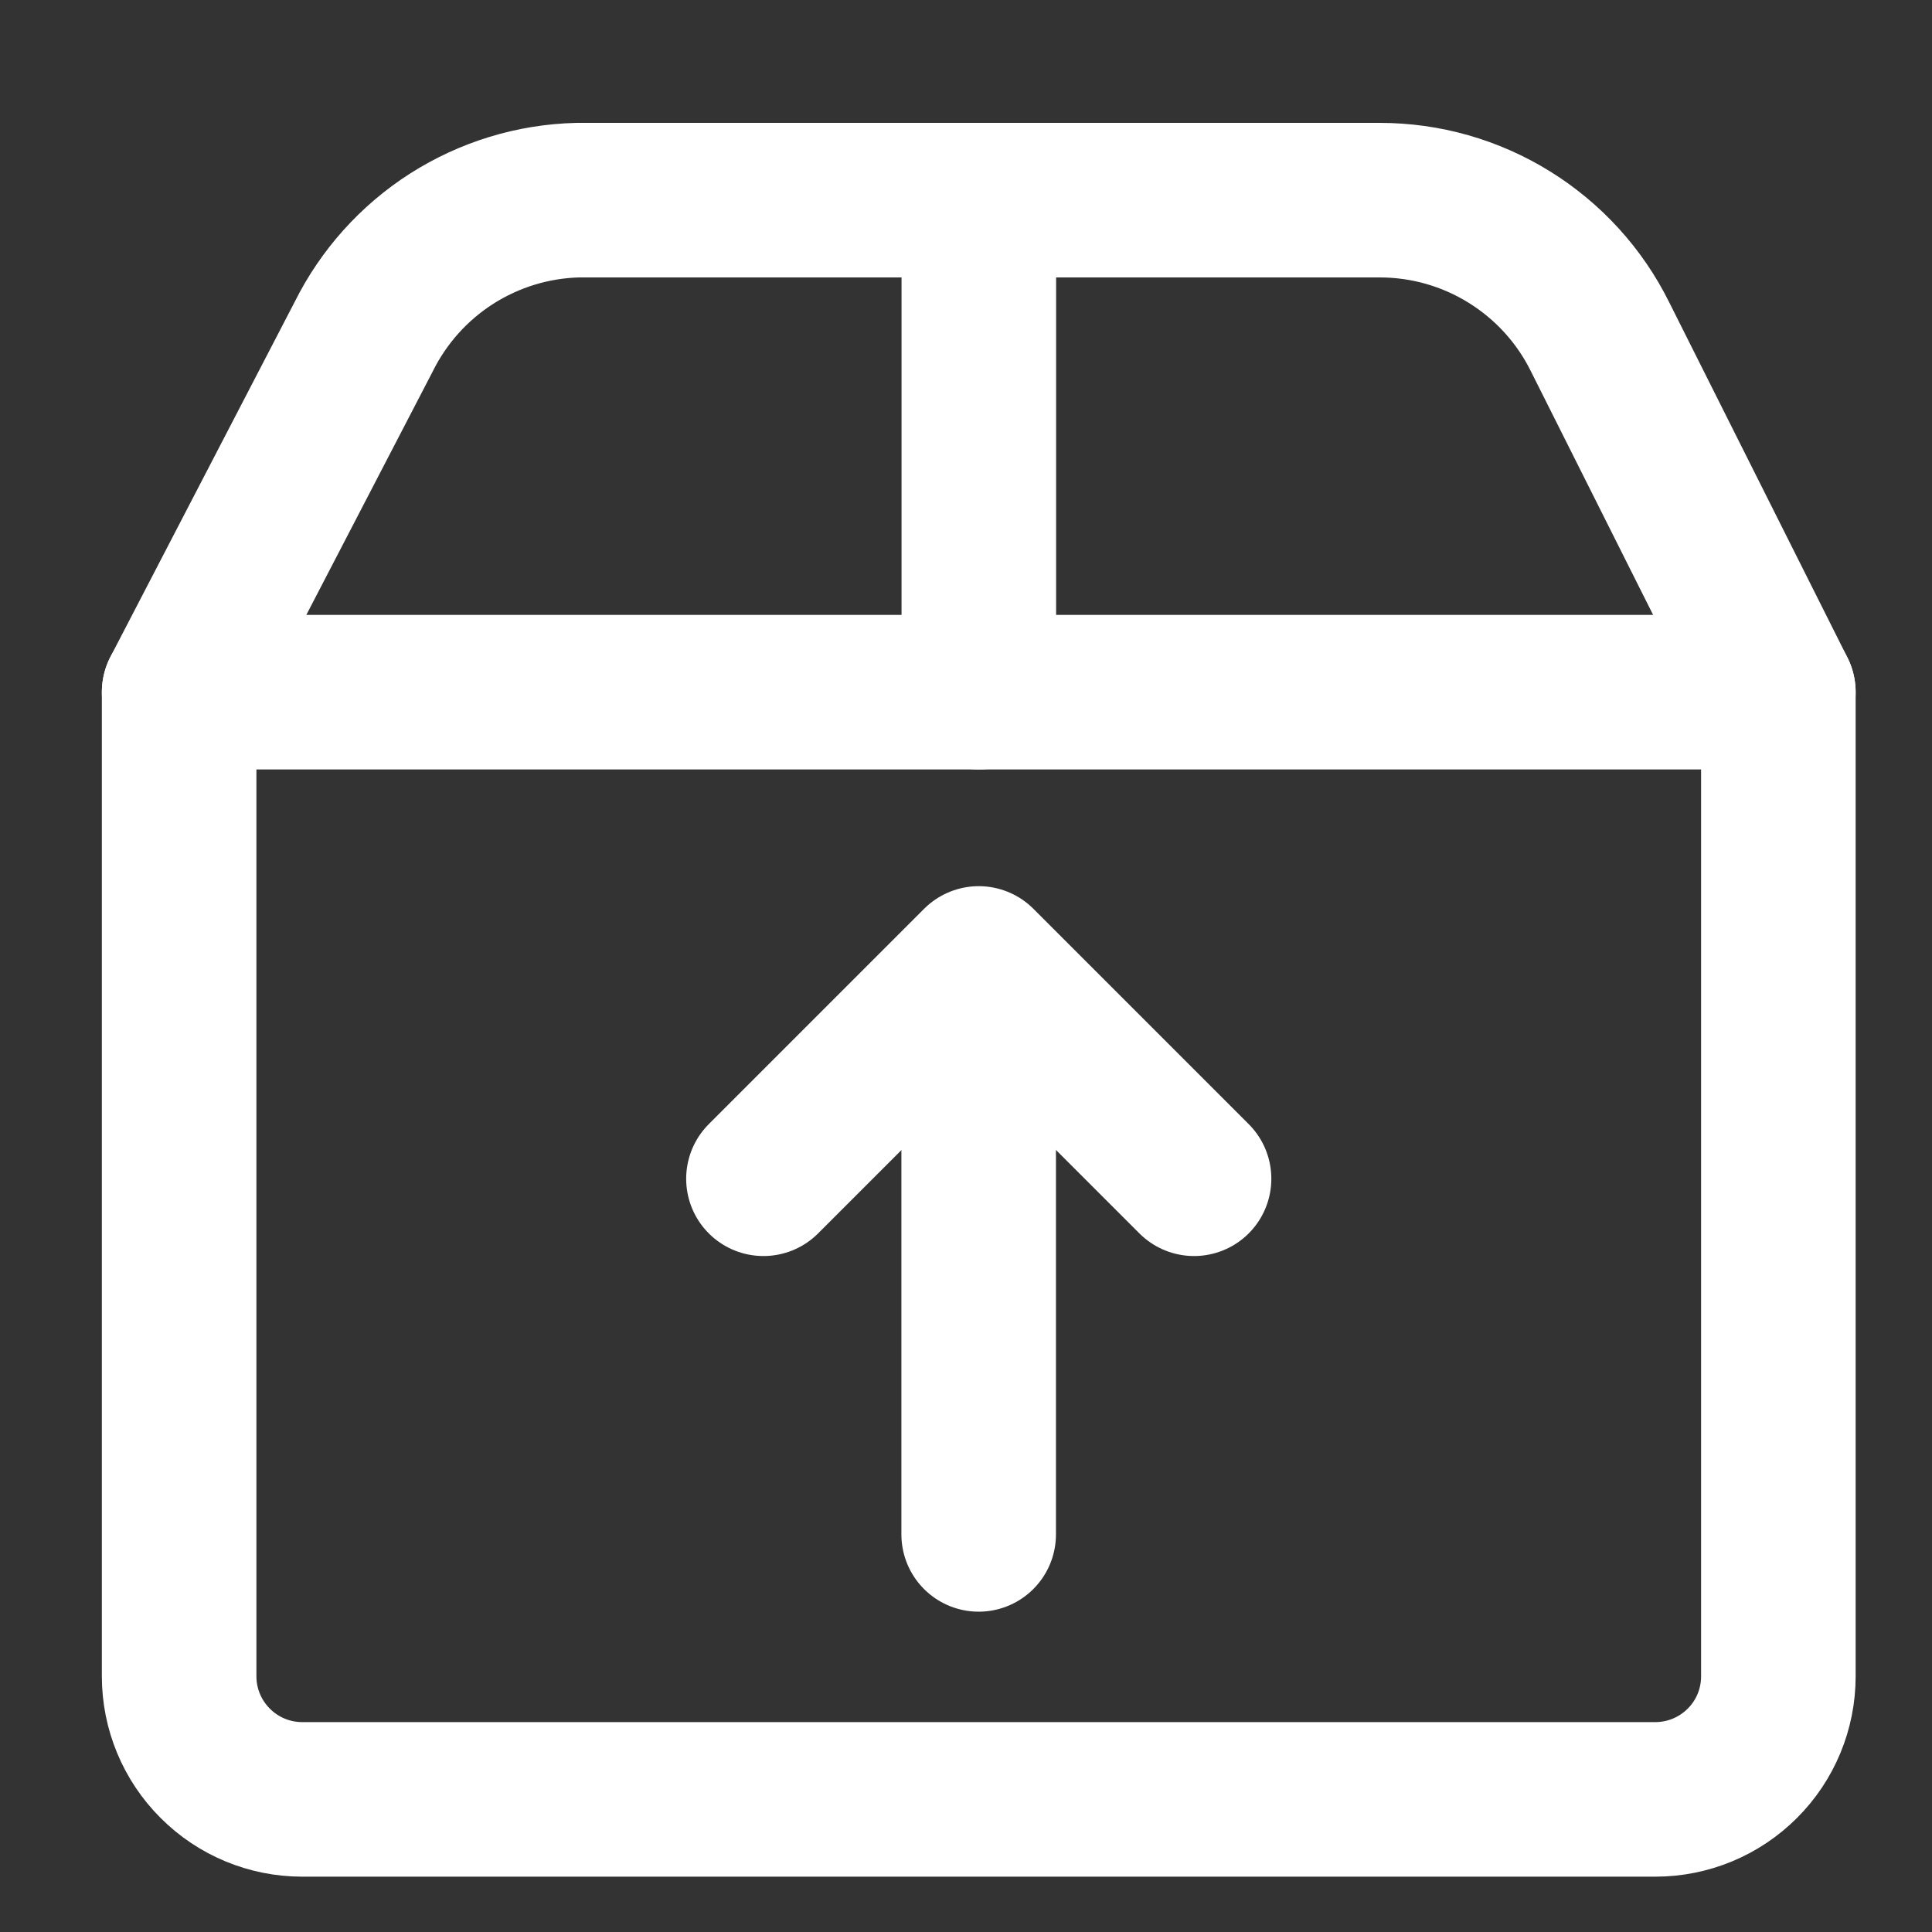
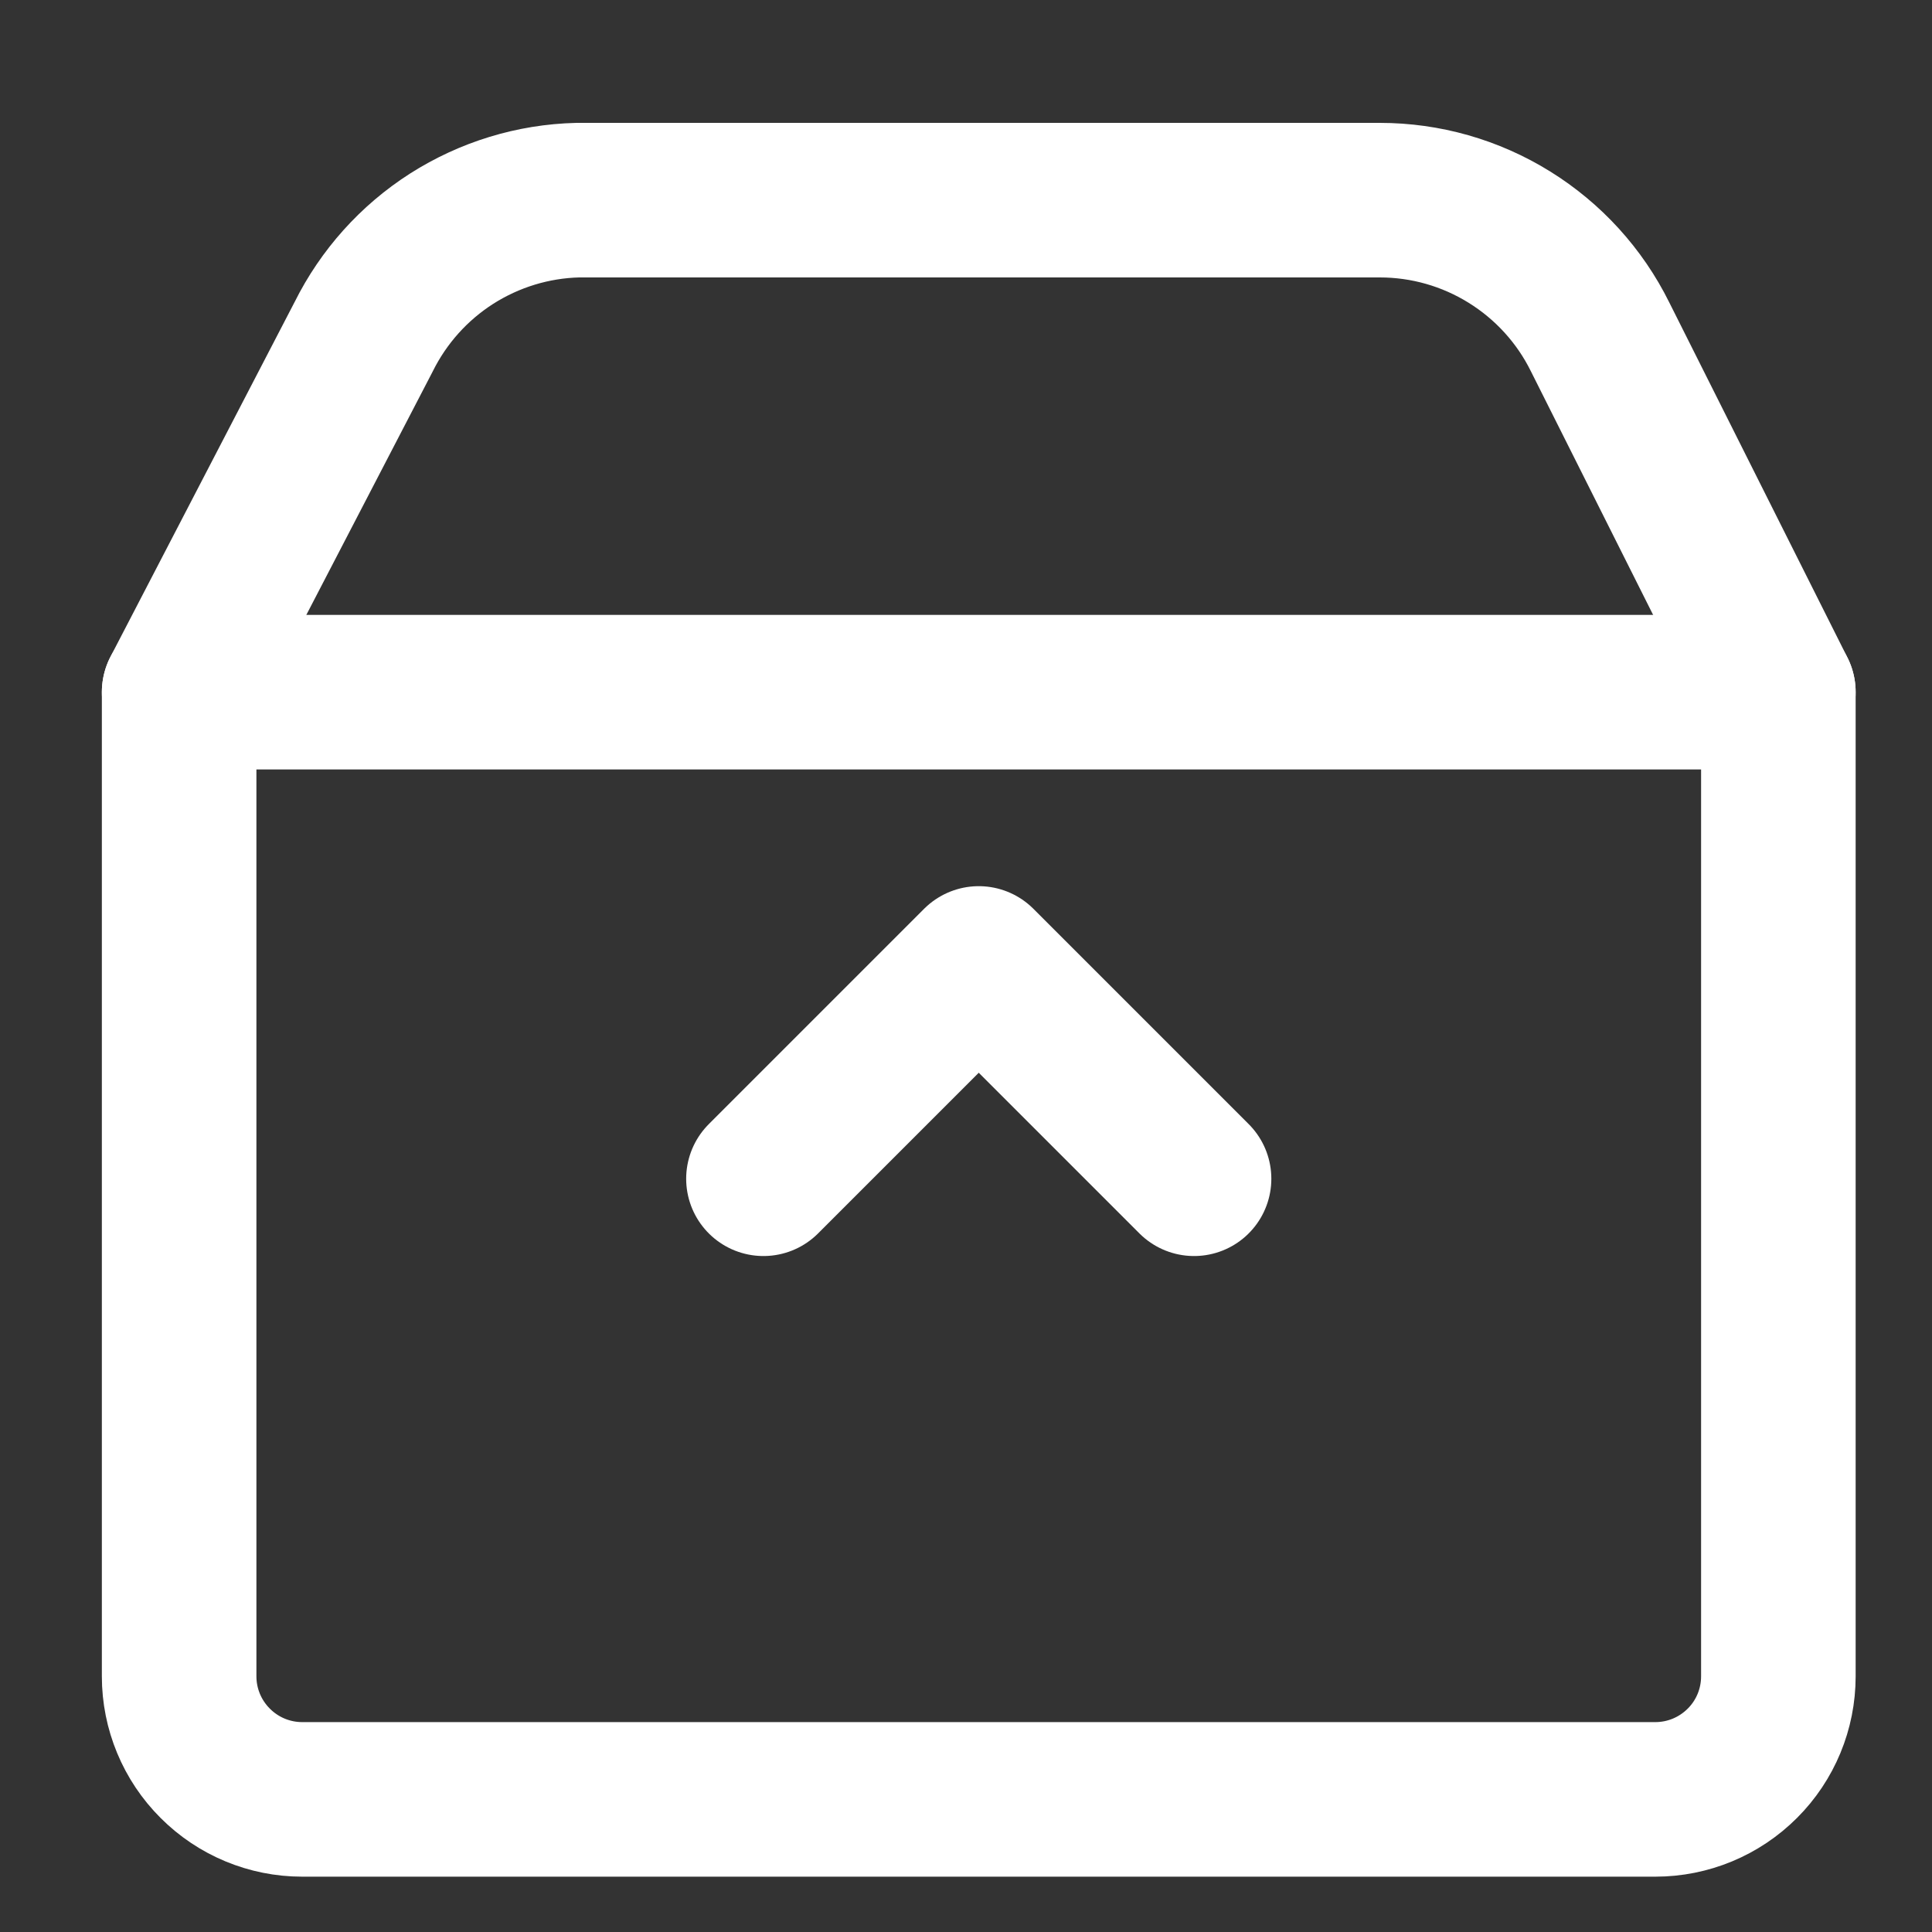
<svg xmlns="http://www.w3.org/2000/svg" width="25" height="25" viewBox="0 0 25 25" fill="none">
  <rect x="0" y="0" width="25" height="25" fill="#333333" stroke="none" />
  <g clip-path="url(#clip0_2900_44754)">
-     <path d="M12.666 2.59V8.957" stroke="white" stroke-width="2" stroke-linecap="round" stroke-linejoin="round" />
-     <path d="M2.318 8.957H23.012V21.692C23.012 22.114 22.845 22.519 22.546 22.817C22.247 23.116 21.843 23.284 21.42 23.284H3.91C3.488 23.284 3.083 23.116 2.785 22.817C2.486 22.519 2.318 22.114 2.318 21.692V8.957Z" stroke="white" stroke-width="2" stroke-linecap="round" stroke-linejoin="round" />
+     <path d="M2.318 8.957H23.012V21.692C23.012 22.114 22.845 22.519 22.546 22.817C22.247 23.116 21.843 23.284 21.42 23.284H3.91C3.488 23.284 3.083 23.116 2.785 22.817C2.486 22.519 2.318 22.114 2.318 21.692Z" stroke="white" stroke-width="2" stroke-linecap="round" stroke-linejoin="round" />
    <path d="M2.318 8.957L4.706 4.357C4.964 3.838 5.357 3.4 5.845 3.088C6.334 2.777 6.897 2.604 7.476 2.59H17.855C18.447 2.59 19.027 2.755 19.531 3.068C20.034 3.38 20.441 3.826 20.704 4.357L23.012 8.957" stroke="white" stroke-width="2" stroke-linecap="round" stroke-linejoin="round" />
-     <path d="M12.664 19.855V12.513" stroke="white" stroke-width="2" stroke-linecap="round" stroke-linejoin="round" />
    <path d="M15.451 15.253L12.665 12.467L9.879 15.253" stroke="white" stroke-width="2" stroke-linecap="round" stroke-linejoin="round" />
  </g>
  <defs>
    <clipPath id="clip0_2900_44754">
      <rect width="24" height="24" fill="white" transform="translate(0.666 0.937)" />
    </clipPath>
  </defs>
</svg>